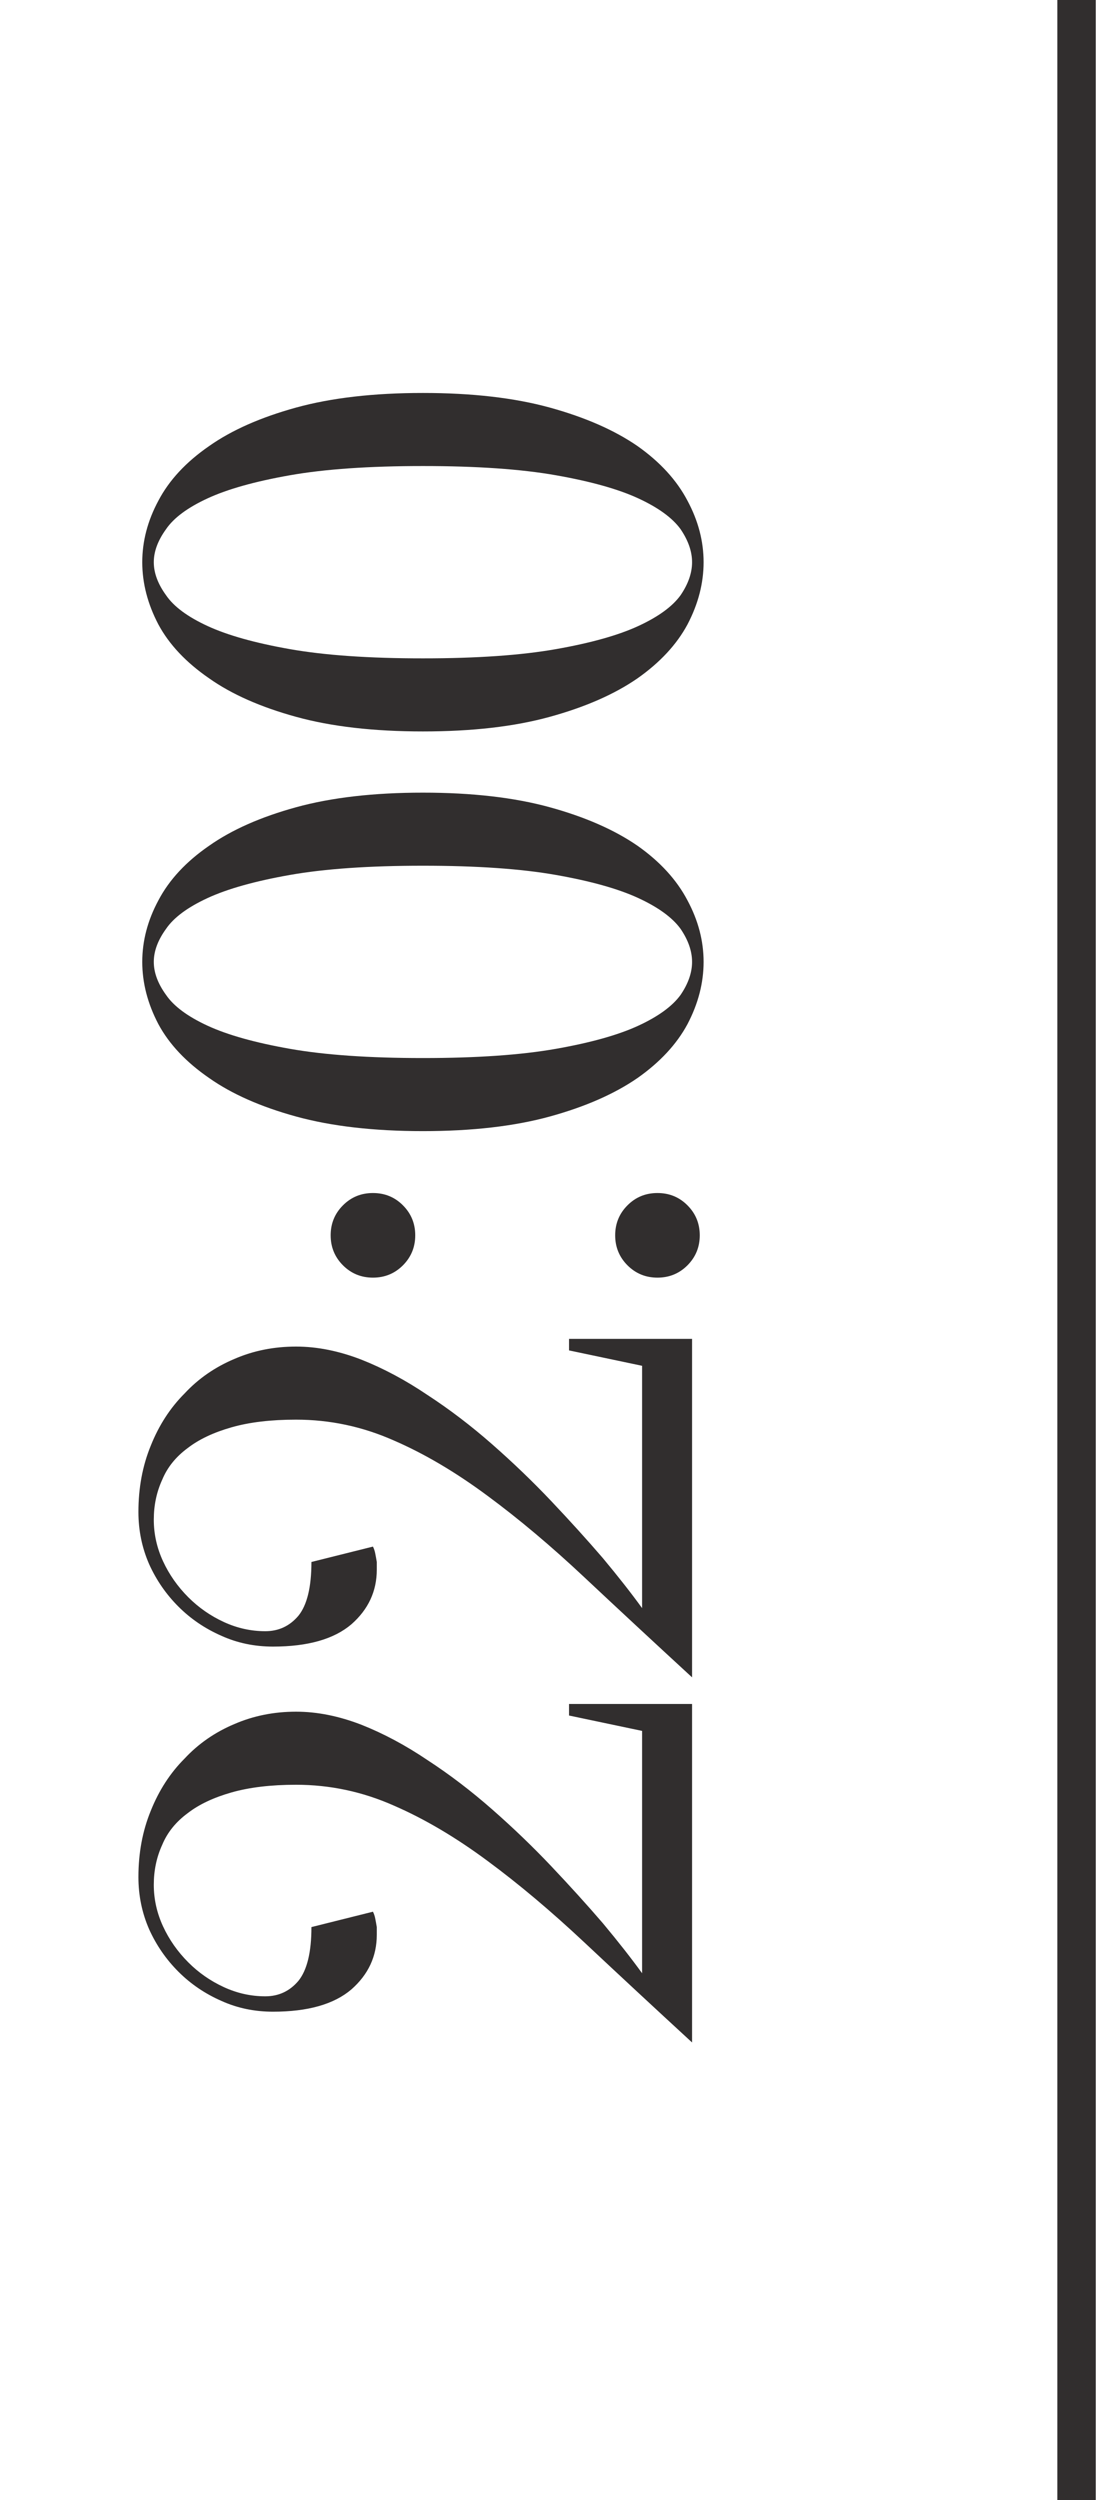
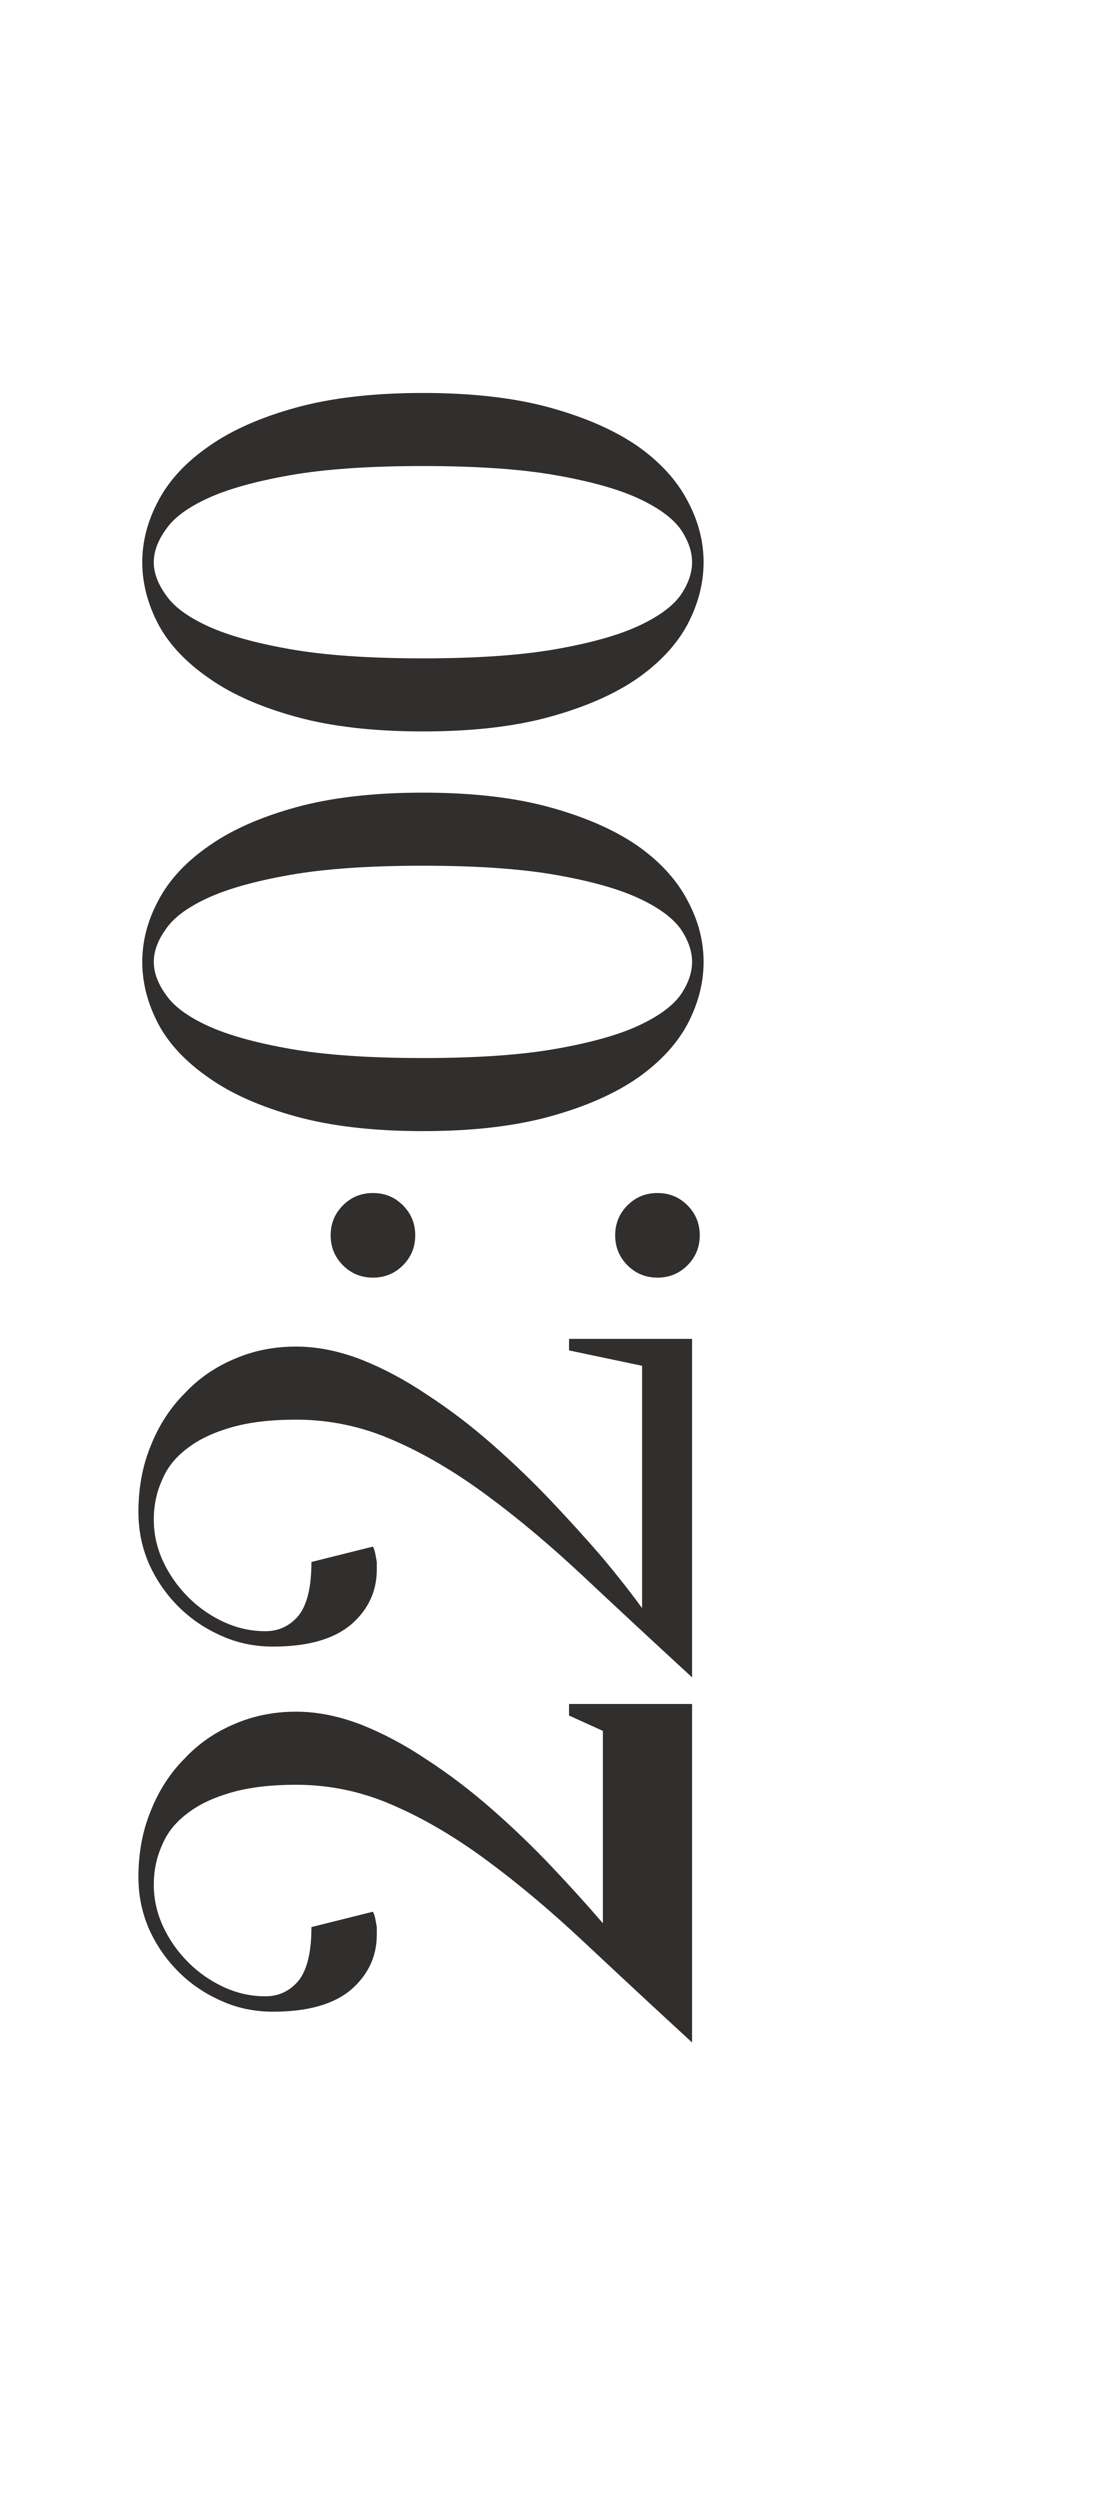
<svg xmlns="http://www.w3.org/2000/svg" width="29" height="65" viewBox="0 0 29 65" fill="none">
-   <path d="M4 49C4 49.373 4.08 49.733 4.24 50.08C4.4 50.427 4.62 50.74 4.9 51.02C5.167 51.287 5.473 51.5 5.82 51.66C6.167 51.82 6.527 51.9 6.9 51.9C7.247 51.9 7.533 51.767 7.76 51.5C7.987 51.22 8.1 50.753 8.1 50.1L9.7 49.7C9.727 49.753 9.747 49.813 9.76 49.88C9.773 49.947 9.787 50.02 9.8 50.1C9.8 50.167 9.8 50.233 9.8 50.3C9.8 50.86 9.58 51.333 9.14 51.72C8.687 52.107 8.007 52.3 7.1 52.3C6.62 52.3 6.173 52.207 5.76 52.02C5.333 51.833 4.96 51.58 4.64 51.26C4.32 50.94 4.067 50.573 3.88 50.16C3.693 49.733 3.6 49.28 3.6 48.8C3.6 48.173 3.707 47.6 3.92 47.08C4.133 46.547 4.427 46.093 4.8 45.72C5.16 45.333 5.593 45.033 6.1 44.82C6.593 44.607 7.127 44.5 7.7 44.5C8.247 44.5 8.813 44.613 9.4 44.84C9.973 45.067 10.547 45.373 11.12 45.76C11.693 46.133 12.253 46.56 12.8 47.04C13.347 47.52 13.86 48.013 14.34 48.52C14.82 49.027 15.267 49.52 15.68 50C16.08 50.48 16.42 50.913 16.7 51.3V45L14.8 44.6V44.3H18V53.1C17 52.18 16.067 51.313 15.2 50.5C14.333 49.687 13.493 48.98 12.68 48.38C11.853 47.767 11.04 47.287 10.24 46.94C9.427 46.58 8.58 46.4 7.7 46.4C7.047 46.4 6.487 46.467 6.02 46.6C5.553 46.733 5.173 46.913 4.88 47.14C4.573 47.367 4.353 47.64 4.22 47.96C4.073 48.28 4 48.627 4 49ZM4 39.508C4 39.881 4.08 40.241 4.24 40.588C4.4 40.934 4.62 41.248 4.9 41.528C5.167 41.794 5.473 42.008 5.82 42.168C6.167 42.328 6.527 42.408 6.9 42.408C7.247 42.408 7.533 42.275 7.76 42.008C7.987 41.728 8.1 41.261 8.1 40.608L9.7 40.208C9.727 40.261 9.747 40.321 9.76 40.388C9.773 40.455 9.787 40.528 9.8 40.608C9.8 40.675 9.8 40.741 9.8 40.808C9.8 41.368 9.58 41.841 9.14 42.228C8.687 42.614 8.007 42.808 7.1 42.808C6.62 42.808 6.173 42.715 5.76 42.528C5.333 42.341 4.96 42.088 4.64 41.768C4.32 41.448 4.067 41.081 3.88 40.668C3.693 40.241 3.6 39.788 3.6 39.308C3.6 38.681 3.707 38.108 3.92 37.588C4.133 37.054 4.427 36.601 4.8 36.228C5.16 35.841 5.593 35.541 6.1 35.328C6.593 35.114 7.127 35.008 7.7 35.008C8.247 35.008 8.813 35.121 9.4 35.348C9.973 35.575 10.547 35.881 11.12 36.268C11.693 36.641 12.253 37.068 12.8 37.548C13.347 38.028 13.86 38.521 14.34 39.028C14.82 39.535 15.267 40.028 15.68 40.508C16.08 40.988 16.42 41.421 16.7 41.808V35.508L14.8 35.108V34.808H18V43.608C17 42.688 16.067 41.821 15.2 41.008C14.333 40.194 13.493 39.488 12.68 38.888C11.853 38.275 11.04 37.794 10.24 37.448C9.427 37.088 8.58 36.908 7.7 36.908C7.047 36.908 6.487 36.974 6.02 37.108C5.553 37.241 5.173 37.421 4.88 37.648C4.573 37.874 4.353 38.148 4.22 38.468C4.073 38.788 4 39.135 4 39.508ZM17.1 33.216C16.793 33.216 16.533 33.109 16.32 32.896C16.107 32.682 16 32.422 16 32.116C16 31.809 16.107 31.549 16.32 31.336C16.533 31.122 16.793 31.016 17.1 31.016C17.407 31.016 17.667 31.122 17.88 31.336C18.093 31.549 18.2 31.809 18.2 32.116C18.2 32.422 18.093 32.682 17.88 32.896C17.667 33.109 17.407 33.216 17.1 33.216ZM9.7 33.216C9.393 33.216 9.133 33.109 8.92 32.896C8.707 32.682 8.6 32.422 8.6 32.116C8.6 31.809 8.707 31.549 8.92 31.336C9.133 31.122 9.393 31.016 9.7 31.016C10.007 31.016 10.267 31.122 10.48 31.336C10.693 31.549 10.8 31.809 10.8 32.116C10.8 32.422 10.693 32.682 10.48 32.896C10.267 33.109 10.007 33.216 9.7 33.216ZM11 22.507C9.6 22.507 8.447 22.587 7.54 22.747C6.633 22.907 5.92 23.107 5.4 23.347C4.88 23.587 4.52 23.854 4.32 24.147C4.107 24.44 4 24.727 4 25.007C4 25.287 4.107 25.574 4.32 25.867C4.52 26.16 4.88 26.427 5.4 26.667C5.92 26.907 6.633 27.107 7.54 27.267C8.447 27.427 9.6 27.507 11 27.507C12.4 27.507 13.553 27.427 14.46 27.267C15.367 27.107 16.08 26.907 16.6 26.667C17.12 26.427 17.487 26.16 17.7 25.867C17.9 25.574 18 25.287 18 25.007C18 24.727 17.9 24.44 17.7 24.147C17.487 23.854 17.12 23.587 16.6 23.347C16.08 23.107 15.367 22.907 14.46 22.747C13.553 22.587 12.4 22.507 11 22.507ZM11 20.607C12.28 20.607 13.38 20.734 14.3 20.987C15.22 21.24 15.98 21.574 16.58 21.987C17.167 22.4 17.6 22.874 17.88 23.407C18.16 23.927 18.3 24.46 18.3 25.007C18.3 25.554 18.16 26.094 17.88 26.627C17.6 27.147 17.167 27.614 16.58 28.027C15.98 28.44 15.22 28.774 14.3 29.027C13.38 29.28 12.28 29.407 11 29.407C9.72 29.407 8.62 29.28 7.7 29.027C6.78 28.774 6.027 28.44 5.44 28.027C4.84 27.614 4.4 27.147 4.12 26.627C3.84 26.094 3.7 25.554 3.7 25.007C3.7 24.46 3.84 23.927 4.12 23.407C4.4 22.874 4.84 22.4 5.44 21.987C6.027 21.574 6.78 21.24 7.7 20.987C8.62 20.734 9.72 20.607 11 20.607ZM11 12.116C9.6 12.116 8.447 12.196 7.54 12.356C6.633 12.516 5.92 12.716 5.4 12.956C4.88 13.196 4.52 13.463 4.32 13.756C4.107 14.05 4 14.336 4 14.616C4 14.896 4.107 15.183 4.32 15.476C4.52 15.77 4.88 16.036 5.4 16.276C5.92 16.516 6.633 16.716 7.54 16.876C8.447 17.036 9.6 17.116 11 17.116C12.4 17.116 13.553 17.036 14.46 16.876C15.367 16.716 16.08 16.516 16.6 16.276C17.12 16.036 17.487 15.77 17.7 15.476C17.9 15.183 18 14.896 18 14.616C18 14.336 17.9 14.05 17.7 13.756C17.487 13.463 17.12 13.196 16.6 12.956C16.08 12.716 15.367 12.516 14.46 12.356C13.553 12.196 12.4 12.116 11 12.116ZM11 10.216C12.28 10.216 13.38 10.343 14.3 10.596C15.22 10.85 15.98 11.183 16.58 11.596C17.167 12.01 17.6 12.483 17.88 13.016C18.16 13.536 18.3 14.07 18.3 14.616C18.3 15.163 18.16 15.703 17.88 16.236C17.6 16.756 17.167 17.223 16.58 17.636C15.98 18.05 15.22 18.383 14.3 18.636C13.38 18.89 12.28 19.016 11 19.016C9.72 19.016 8.62 18.89 7.7 18.636C6.78 18.383 6.027 18.05 5.44 17.636C4.84 17.223 4.4 16.756 4.12 16.236C3.84 15.703 3.7 15.163 3.7 14.616C3.7 14.07 3.84 13.536 4.12 13.016C4.4 12.483 4.84 12.01 5.44 11.596C6.027 11.183 6.78 10.85 7.7 10.596C8.62 10.343 9.72 10.216 11 10.216Z" fill="#312E2E" />
-   <path d="M28 65L28 2.59035e-06" stroke="#312E2E" />
+   <path d="M4 49C4 49.373 4.08 49.733 4.24 50.08C4.4 50.427 4.62 50.74 4.9 51.02C5.167 51.287 5.473 51.5 5.82 51.66C6.167 51.82 6.527 51.9 6.9 51.9C7.247 51.9 7.533 51.767 7.76 51.5C7.987 51.22 8.1 50.753 8.1 50.1L9.7 49.7C9.727 49.753 9.747 49.813 9.76 49.88C9.773 49.947 9.787 50.02 9.8 50.1C9.8 50.167 9.8 50.233 9.8 50.3C9.8 50.86 9.58 51.333 9.14 51.72C8.687 52.107 8.007 52.3 7.1 52.3C6.62 52.3 6.173 52.207 5.76 52.02C5.333 51.833 4.96 51.58 4.64 51.26C4.32 50.94 4.067 50.573 3.88 50.16C3.693 49.733 3.6 49.28 3.6 48.8C3.6 48.173 3.707 47.6 3.92 47.08C4.133 46.547 4.427 46.093 4.8 45.72C5.16 45.333 5.593 45.033 6.1 44.82C6.593 44.607 7.127 44.5 7.7 44.5C8.247 44.5 8.813 44.613 9.4 44.84C9.973 45.067 10.547 45.373 11.12 45.76C11.693 46.133 12.253 46.56 12.8 47.04C13.347 47.52 13.86 48.013 14.34 48.52C14.82 49.027 15.267 49.52 15.68 50V45L14.8 44.6V44.3H18V53.1C17 52.18 16.067 51.313 15.2 50.5C14.333 49.687 13.493 48.98 12.68 48.38C11.853 47.767 11.04 47.287 10.24 46.94C9.427 46.58 8.58 46.4 7.7 46.4C7.047 46.4 6.487 46.467 6.02 46.6C5.553 46.733 5.173 46.913 4.88 47.14C4.573 47.367 4.353 47.64 4.22 47.96C4.073 48.28 4 48.627 4 49ZM4 39.508C4 39.881 4.08 40.241 4.24 40.588C4.4 40.934 4.62 41.248 4.9 41.528C5.167 41.794 5.473 42.008 5.82 42.168C6.167 42.328 6.527 42.408 6.9 42.408C7.247 42.408 7.533 42.275 7.76 42.008C7.987 41.728 8.1 41.261 8.1 40.608L9.7 40.208C9.727 40.261 9.747 40.321 9.76 40.388C9.773 40.455 9.787 40.528 9.8 40.608C9.8 40.675 9.8 40.741 9.8 40.808C9.8 41.368 9.58 41.841 9.14 42.228C8.687 42.614 8.007 42.808 7.1 42.808C6.62 42.808 6.173 42.715 5.76 42.528C5.333 42.341 4.96 42.088 4.64 41.768C4.32 41.448 4.067 41.081 3.88 40.668C3.693 40.241 3.6 39.788 3.6 39.308C3.6 38.681 3.707 38.108 3.92 37.588C4.133 37.054 4.427 36.601 4.8 36.228C5.16 35.841 5.593 35.541 6.1 35.328C6.593 35.114 7.127 35.008 7.7 35.008C8.247 35.008 8.813 35.121 9.4 35.348C9.973 35.575 10.547 35.881 11.12 36.268C11.693 36.641 12.253 37.068 12.8 37.548C13.347 38.028 13.86 38.521 14.34 39.028C14.82 39.535 15.267 40.028 15.68 40.508C16.08 40.988 16.42 41.421 16.7 41.808V35.508L14.8 35.108V34.808H18V43.608C17 42.688 16.067 41.821 15.2 41.008C14.333 40.194 13.493 39.488 12.68 38.888C11.853 38.275 11.04 37.794 10.24 37.448C9.427 37.088 8.58 36.908 7.7 36.908C7.047 36.908 6.487 36.974 6.02 37.108C5.553 37.241 5.173 37.421 4.88 37.648C4.573 37.874 4.353 38.148 4.22 38.468C4.073 38.788 4 39.135 4 39.508ZM17.1 33.216C16.793 33.216 16.533 33.109 16.32 32.896C16.107 32.682 16 32.422 16 32.116C16 31.809 16.107 31.549 16.32 31.336C16.533 31.122 16.793 31.016 17.1 31.016C17.407 31.016 17.667 31.122 17.88 31.336C18.093 31.549 18.2 31.809 18.2 32.116C18.2 32.422 18.093 32.682 17.88 32.896C17.667 33.109 17.407 33.216 17.1 33.216ZM9.7 33.216C9.393 33.216 9.133 33.109 8.92 32.896C8.707 32.682 8.6 32.422 8.6 32.116C8.6 31.809 8.707 31.549 8.92 31.336C9.133 31.122 9.393 31.016 9.7 31.016C10.007 31.016 10.267 31.122 10.48 31.336C10.693 31.549 10.8 31.809 10.8 32.116C10.8 32.422 10.693 32.682 10.48 32.896C10.267 33.109 10.007 33.216 9.7 33.216ZM11 22.507C9.6 22.507 8.447 22.587 7.54 22.747C6.633 22.907 5.92 23.107 5.4 23.347C4.88 23.587 4.52 23.854 4.32 24.147C4.107 24.44 4 24.727 4 25.007C4 25.287 4.107 25.574 4.32 25.867C4.52 26.16 4.88 26.427 5.4 26.667C5.92 26.907 6.633 27.107 7.54 27.267C8.447 27.427 9.6 27.507 11 27.507C12.4 27.507 13.553 27.427 14.46 27.267C15.367 27.107 16.08 26.907 16.6 26.667C17.12 26.427 17.487 26.16 17.7 25.867C17.9 25.574 18 25.287 18 25.007C18 24.727 17.9 24.44 17.7 24.147C17.487 23.854 17.12 23.587 16.6 23.347C16.08 23.107 15.367 22.907 14.46 22.747C13.553 22.587 12.4 22.507 11 22.507ZM11 20.607C12.28 20.607 13.38 20.734 14.3 20.987C15.22 21.24 15.98 21.574 16.58 21.987C17.167 22.4 17.6 22.874 17.88 23.407C18.16 23.927 18.3 24.46 18.3 25.007C18.3 25.554 18.16 26.094 17.88 26.627C17.6 27.147 17.167 27.614 16.58 28.027C15.98 28.44 15.22 28.774 14.3 29.027C13.38 29.28 12.28 29.407 11 29.407C9.72 29.407 8.62 29.28 7.7 29.027C6.78 28.774 6.027 28.44 5.44 28.027C4.84 27.614 4.4 27.147 4.12 26.627C3.84 26.094 3.7 25.554 3.7 25.007C3.7 24.46 3.84 23.927 4.12 23.407C4.4 22.874 4.84 22.4 5.44 21.987C6.027 21.574 6.78 21.24 7.7 20.987C8.62 20.734 9.72 20.607 11 20.607ZM11 12.116C9.6 12.116 8.447 12.196 7.54 12.356C6.633 12.516 5.92 12.716 5.4 12.956C4.88 13.196 4.52 13.463 4.32 13.756C4.107 14.05 4 14.336 4 14.616C4 14.896 4.107 15.183 4.32 15.476C4.52 15.77 4.88 16.036 5.4 16.276C5.92 16.516 6.633 16.716 7.54 16.876C8.447 17.036 9.6 17.116 11 17.116C12.4 17.116 13.553 17.036 14.46 16.876C15.367 16.716 16.08 16.516 16.6 16.276C17.12 16.036 17.487 15.77 17.7 15.476C17.9 15.183 18 14.896 18 14.616C18 14.336 17.9 14.05 17.7 13.756C17.487 13.463 17.12 13.196 16.6 12.956C16.08 12.716 15.367 12.516 14.46 12.356C13.553 12.196 12.4 12.116 11 12.116ZM11 10.216C12.28 10.216 13.38 10.343 14.3 10.596C15.22 10.85 15.98 11.183 16.58 11.596C17.167 12.01 17.6 12.483 17.88 13.016C18.16 13.536 18.3 14.07 18.3 14.616C18.3 15.163 18.16 15.703 17.88 16.236C17.6 16.756 17.167 17.223 16.58 17.636C15.98 18.05 15.22 18.383 14.3 18.636C13.38 18.89 12.28 19.016 11 19.016C9.72 19.016 8.62 18.89 7.7 18.636C6.78 18.383 6.027 18.05 5.44 17.636C4.84 17.223 4.4 16.756 4.12 16.236C3.84 15.703 3.7 15.163 3.7 14.616C3.7 14.07 3.84 13.536 4.12 13.016C4.4 12.483 4.84 12.01 5.44 11.596C6.027 11.183 6.78 10.85 7.7 10.596C8.62 10.343 9.72 10.216 11 10.216Z" fill="#312E2E" />
</svg>